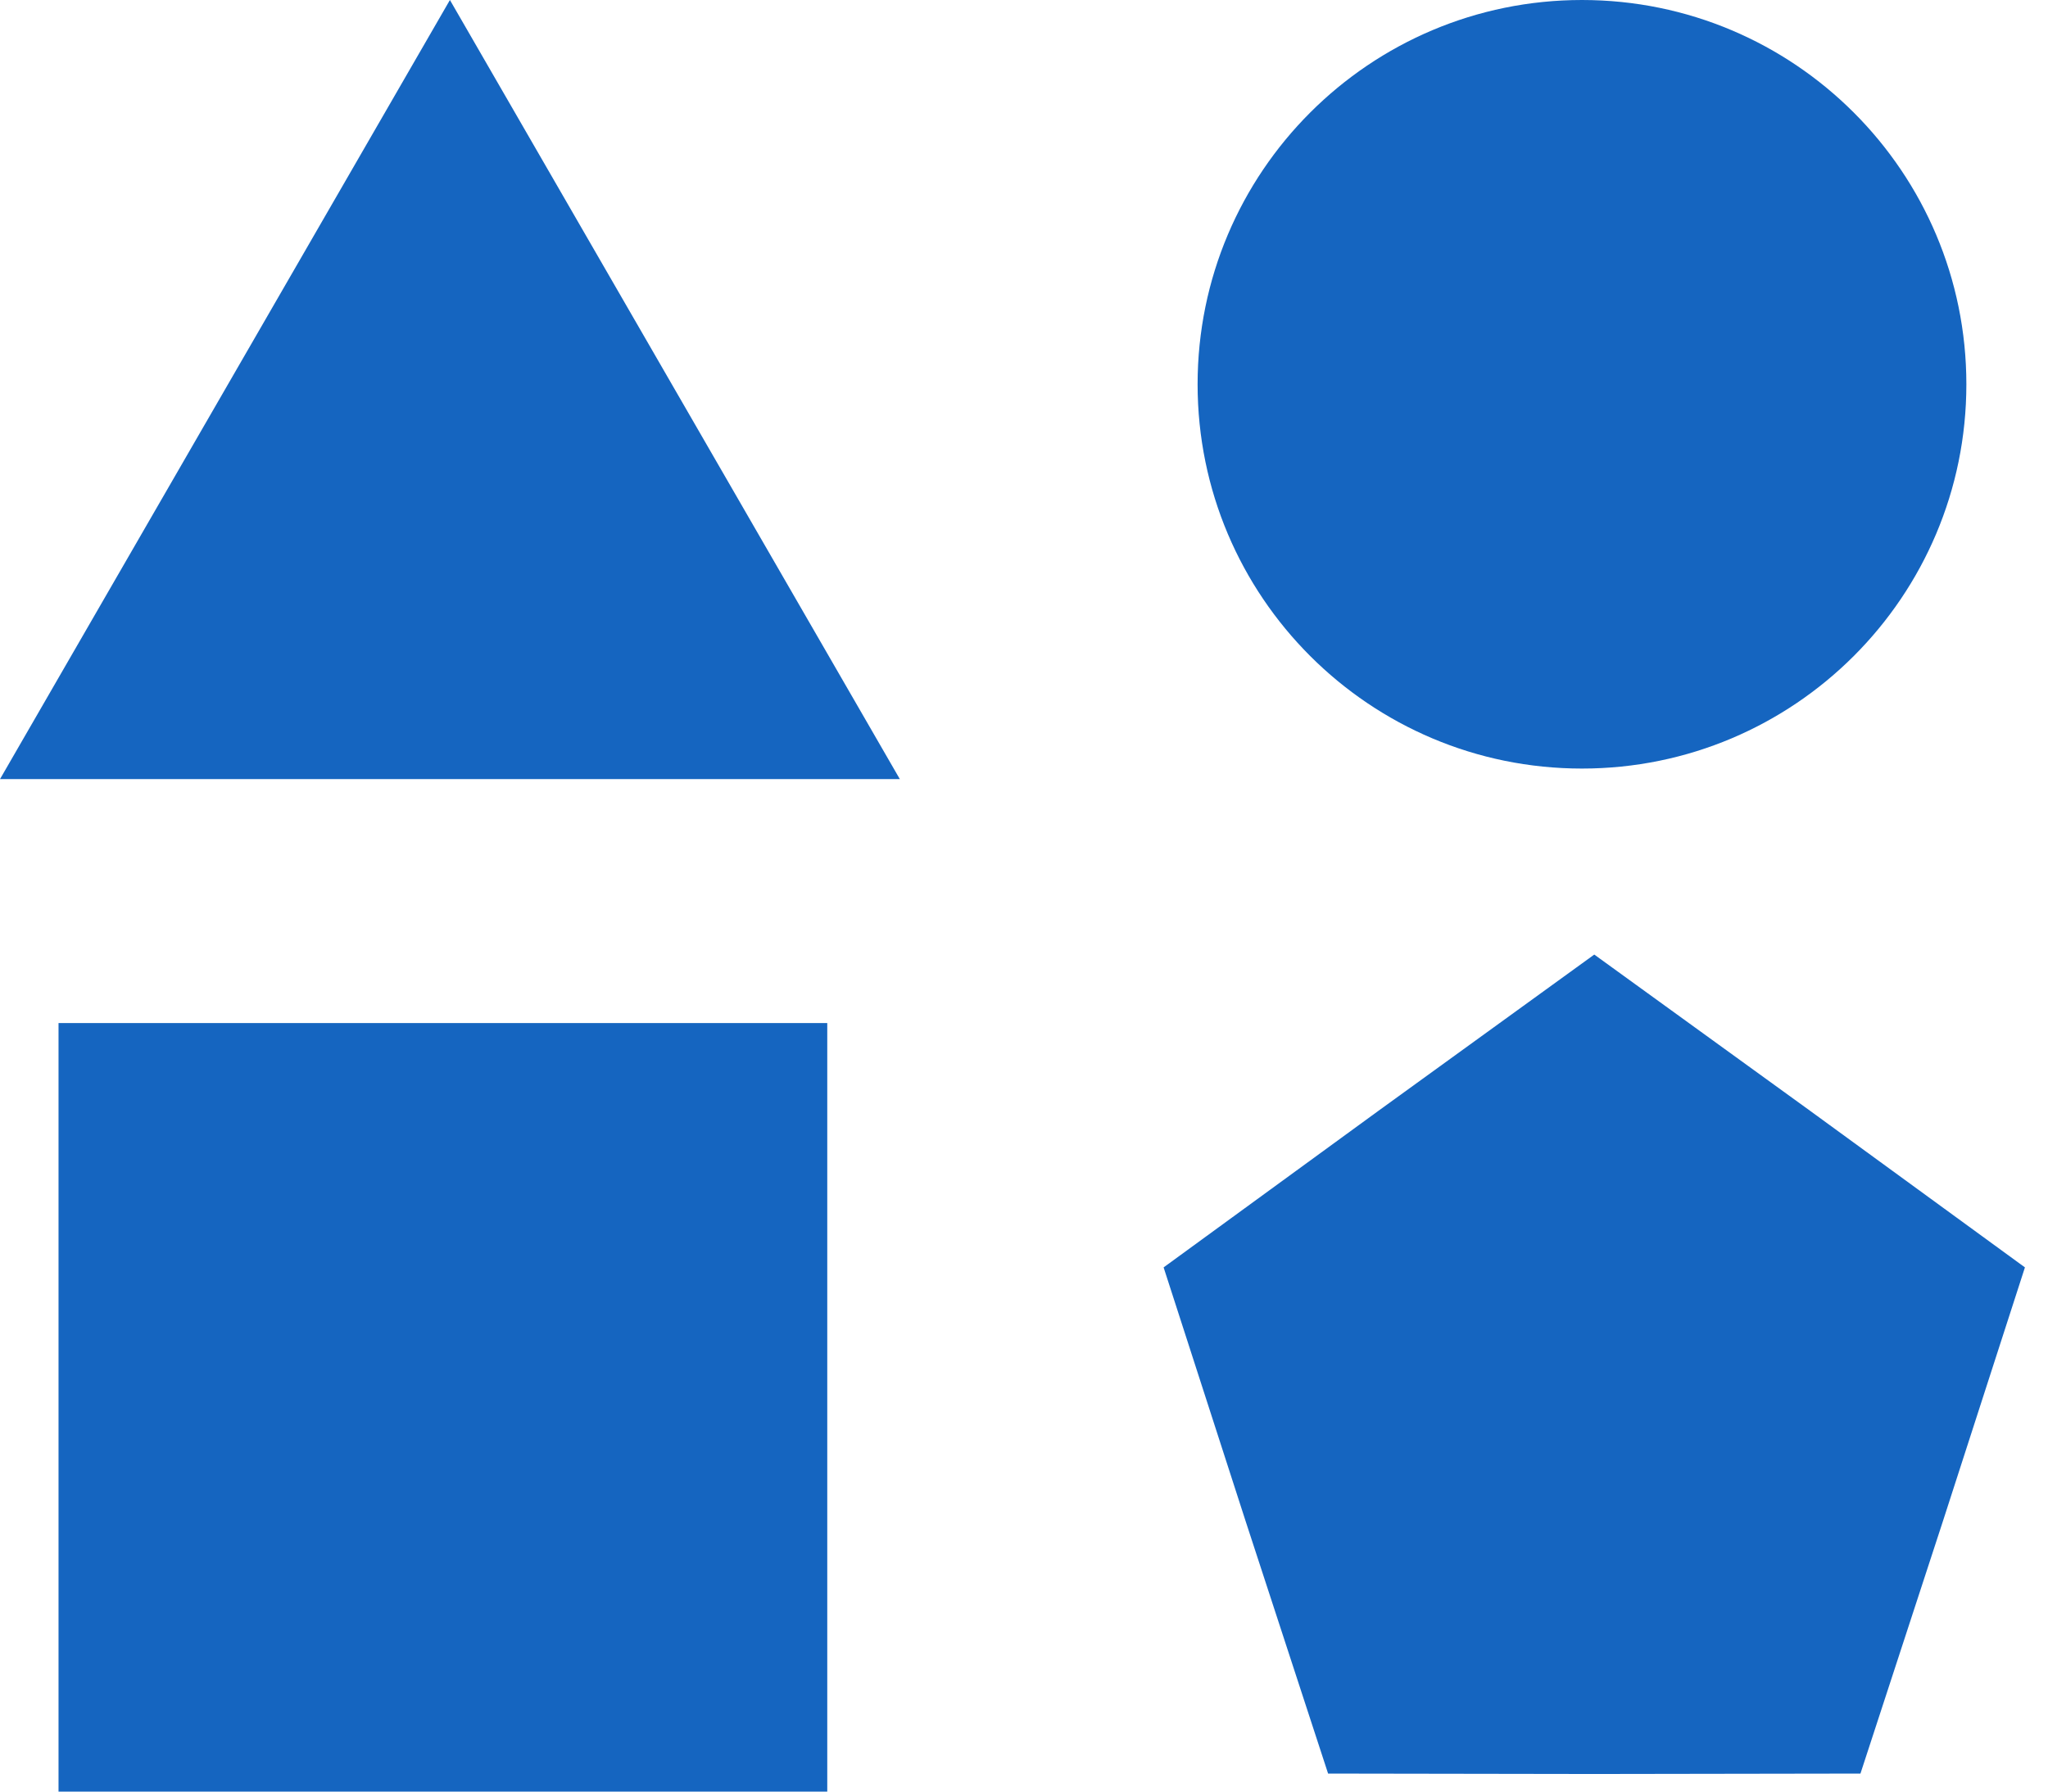
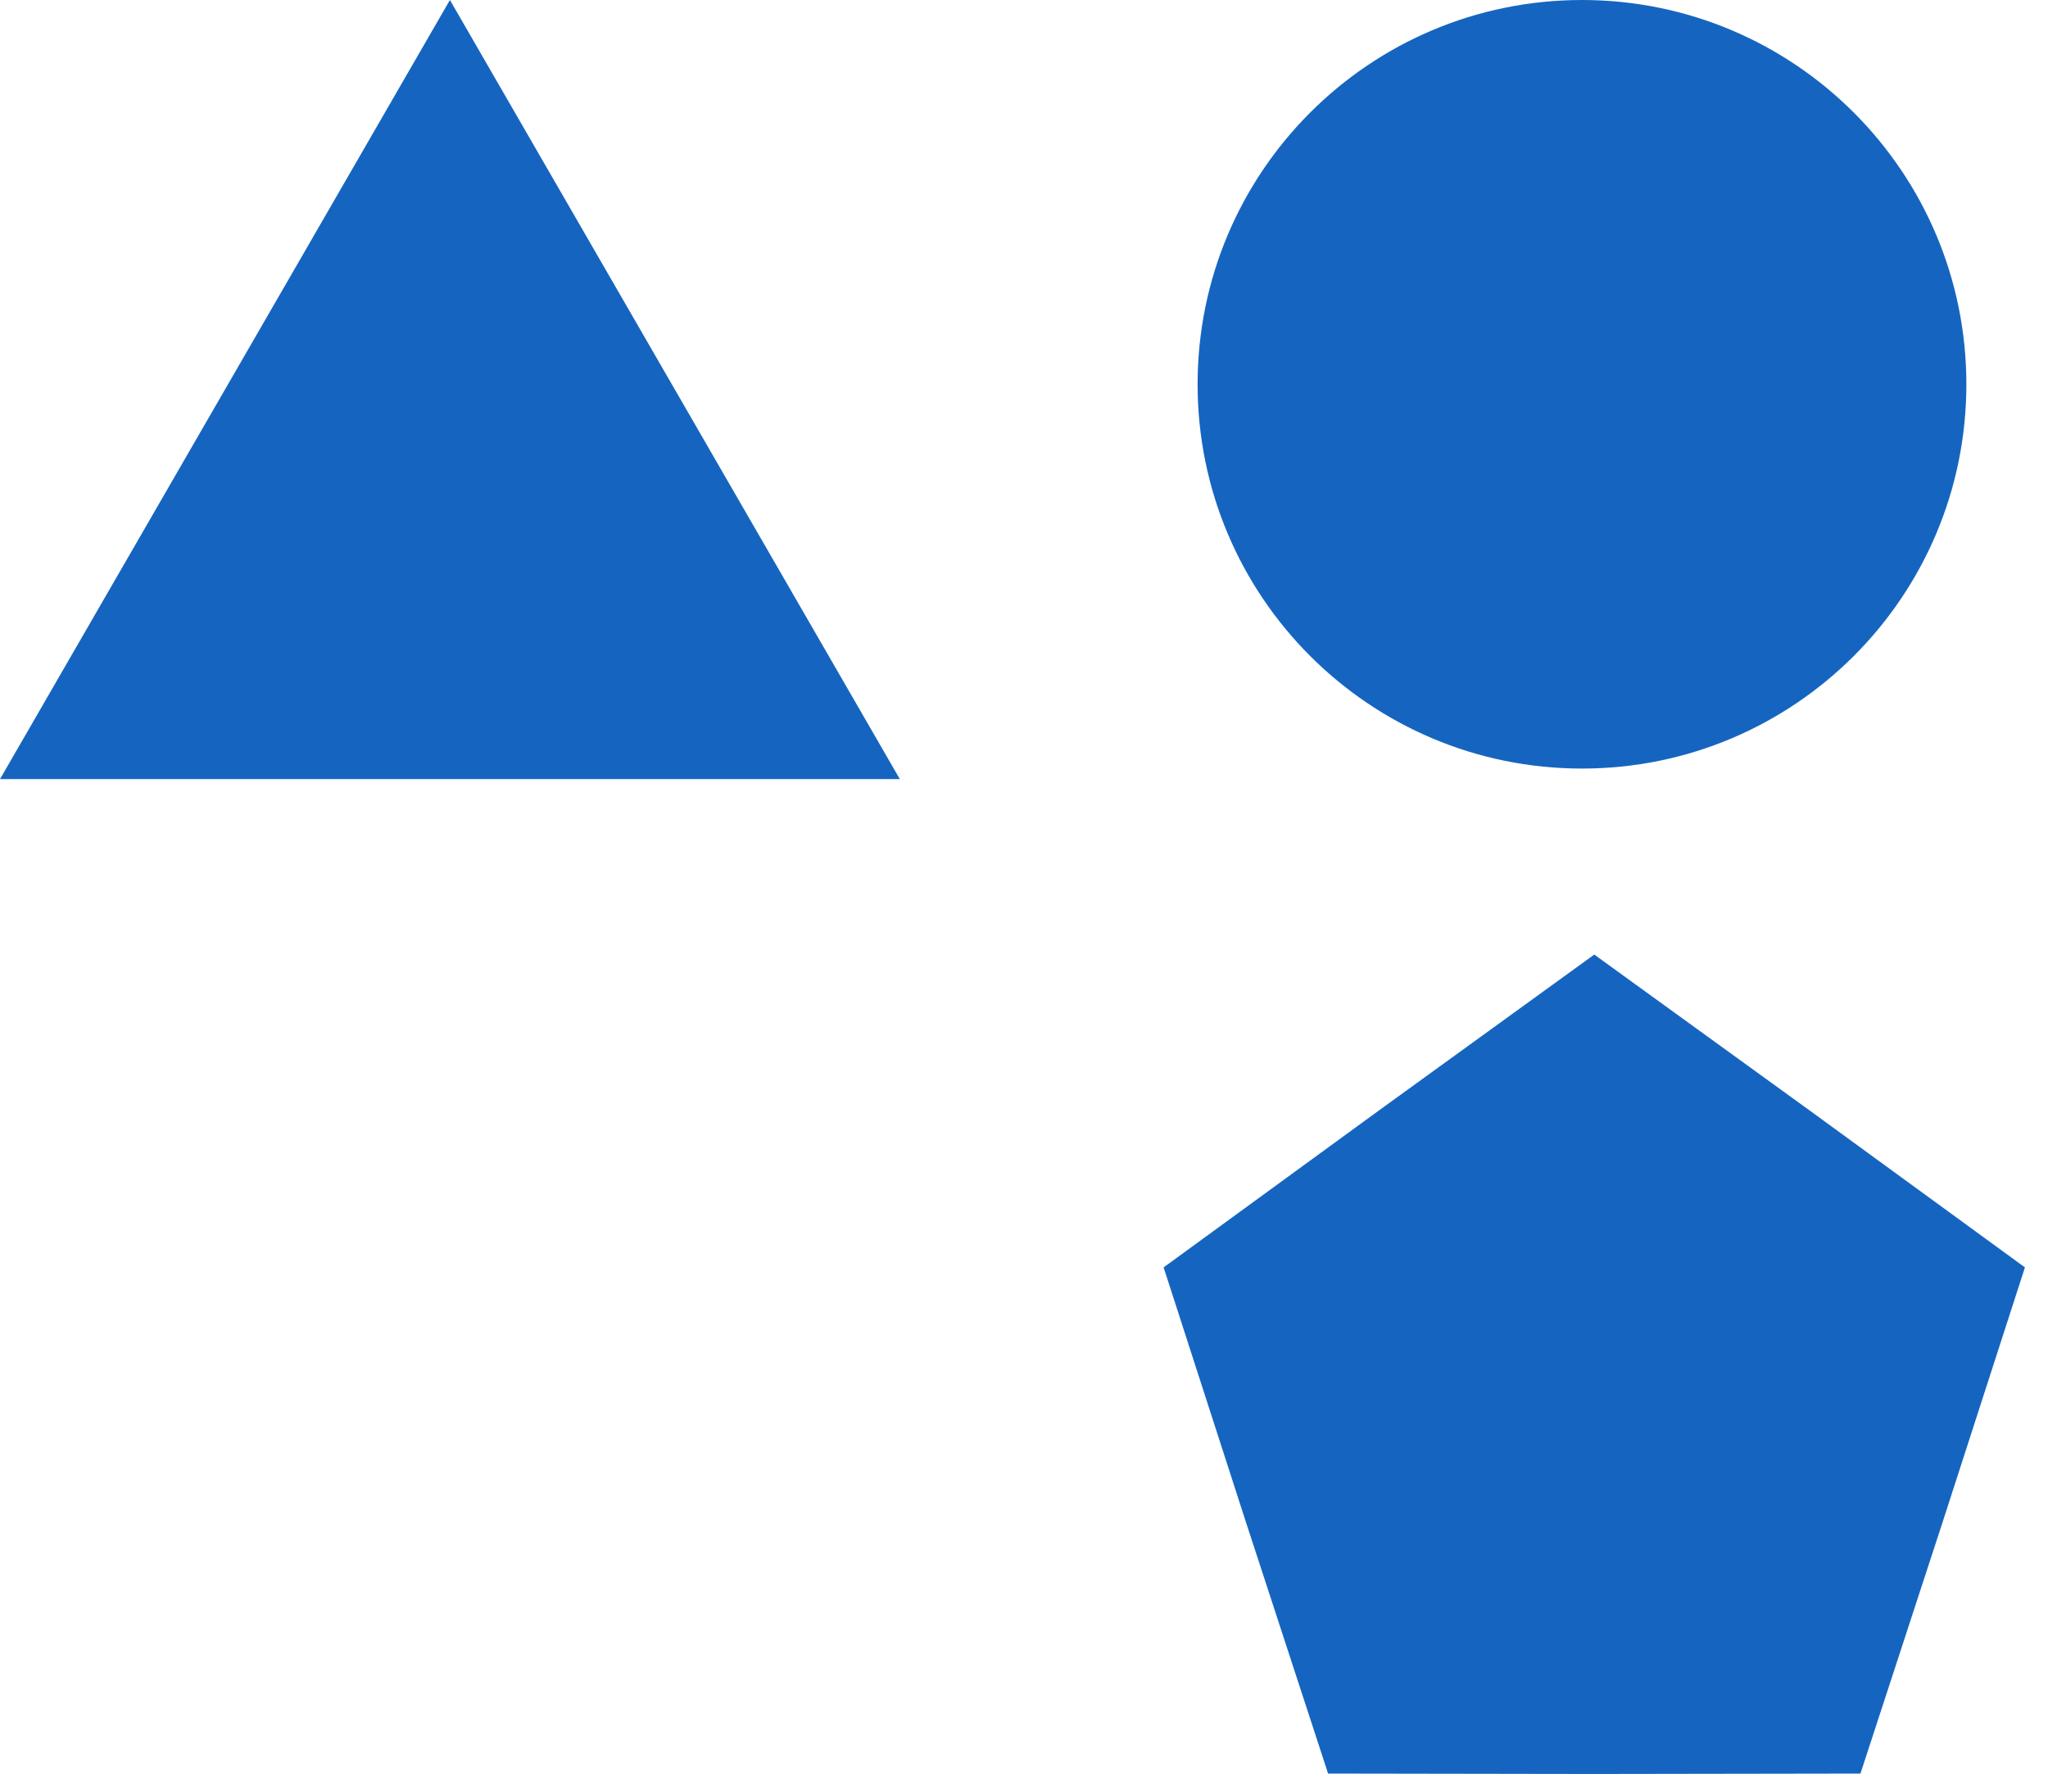
<svg xmlns="http://www.w3.org/2000/svg" width="64" height="56" viewBox="0 0 64 56" fill="none">
-   <path d="M1.829 31.977H25.852V56H1.829V31.977Z" fill="#1565C0" />
  <path d="M37.425 12.012C37.425 5.378 42.803 0 49.437 0C56.071 0 61.449 5.378 61.449 12.012C61.449 18.646 56.071 24.023 49.437 24.023C42.803 24.023 37.425 18.646 37.425 12.012Z" fill="#1565C0" />
  <path d="M14.06 0L28.12 24.353H0L14.06 0Z" fill="#1565C0" />
  <path d="M49.821 29.837L56.558 34.715L63.279 39.615L60.722 47.53L58.139 55.437L49.821 55.45L41.503 55.437L38.92 47.53L36.363 39.615L43.084 34.715L49.821 29.837Z" fill="#1565C0" />
</svg>